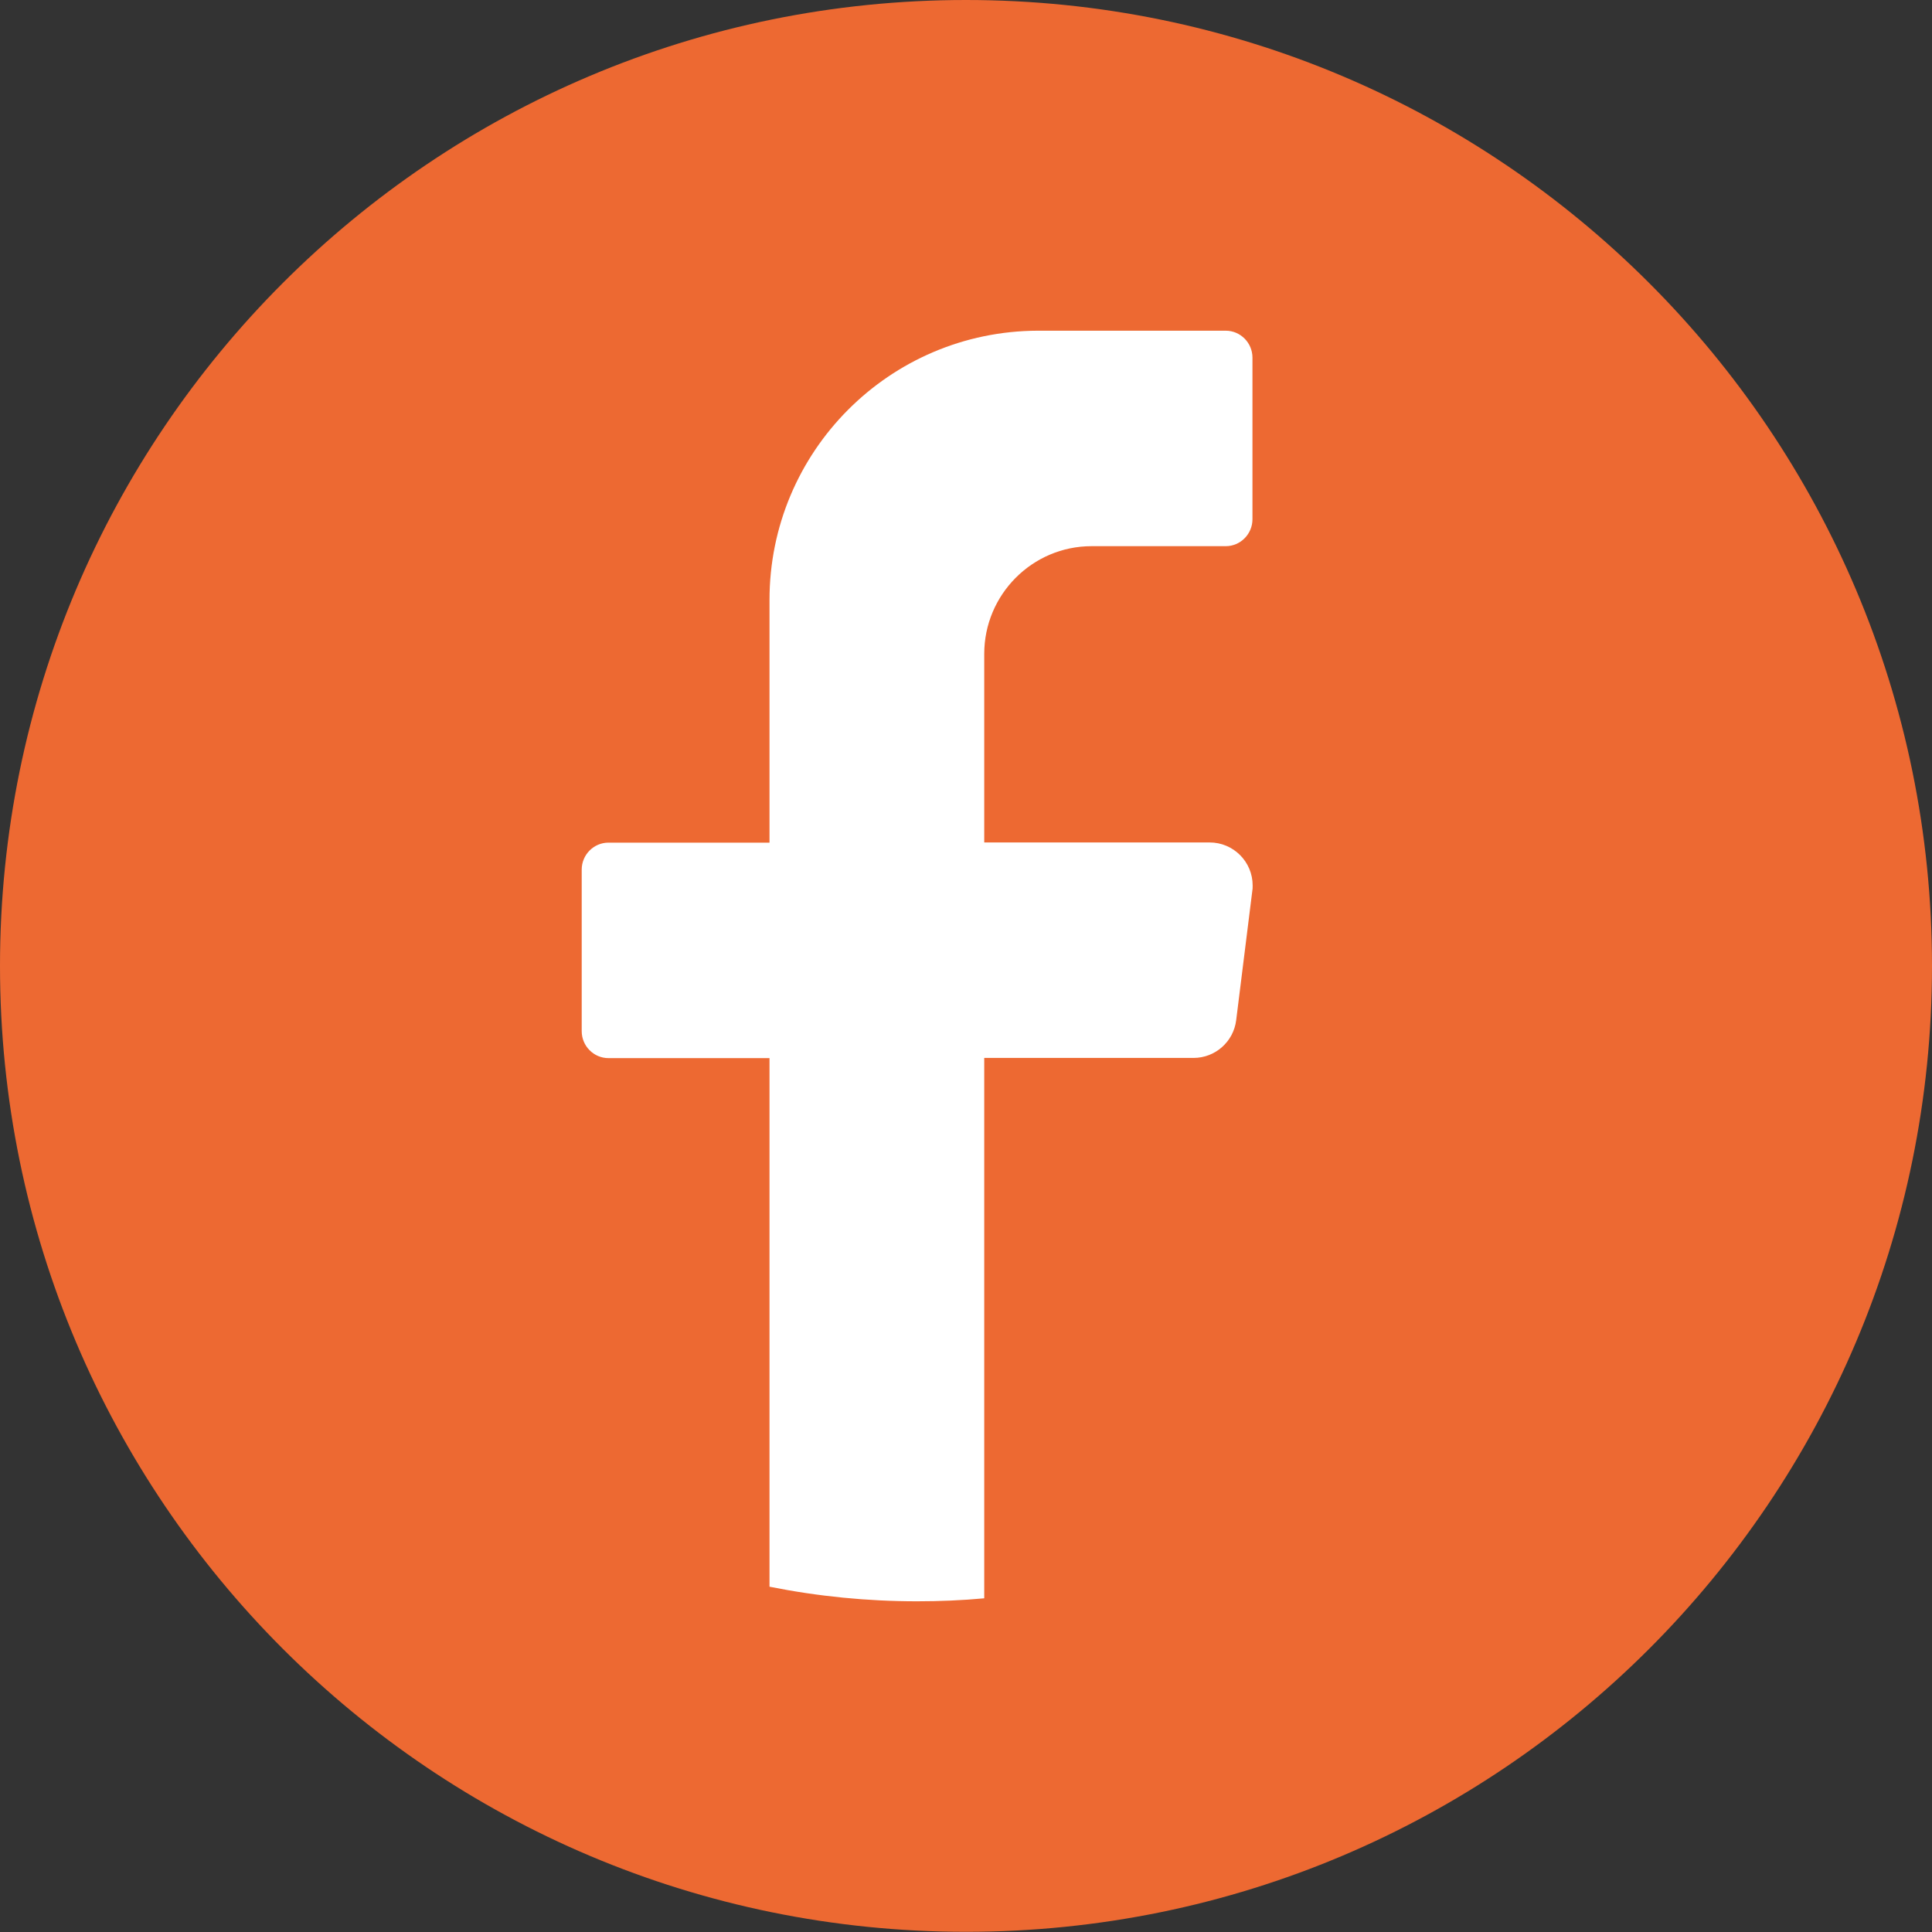
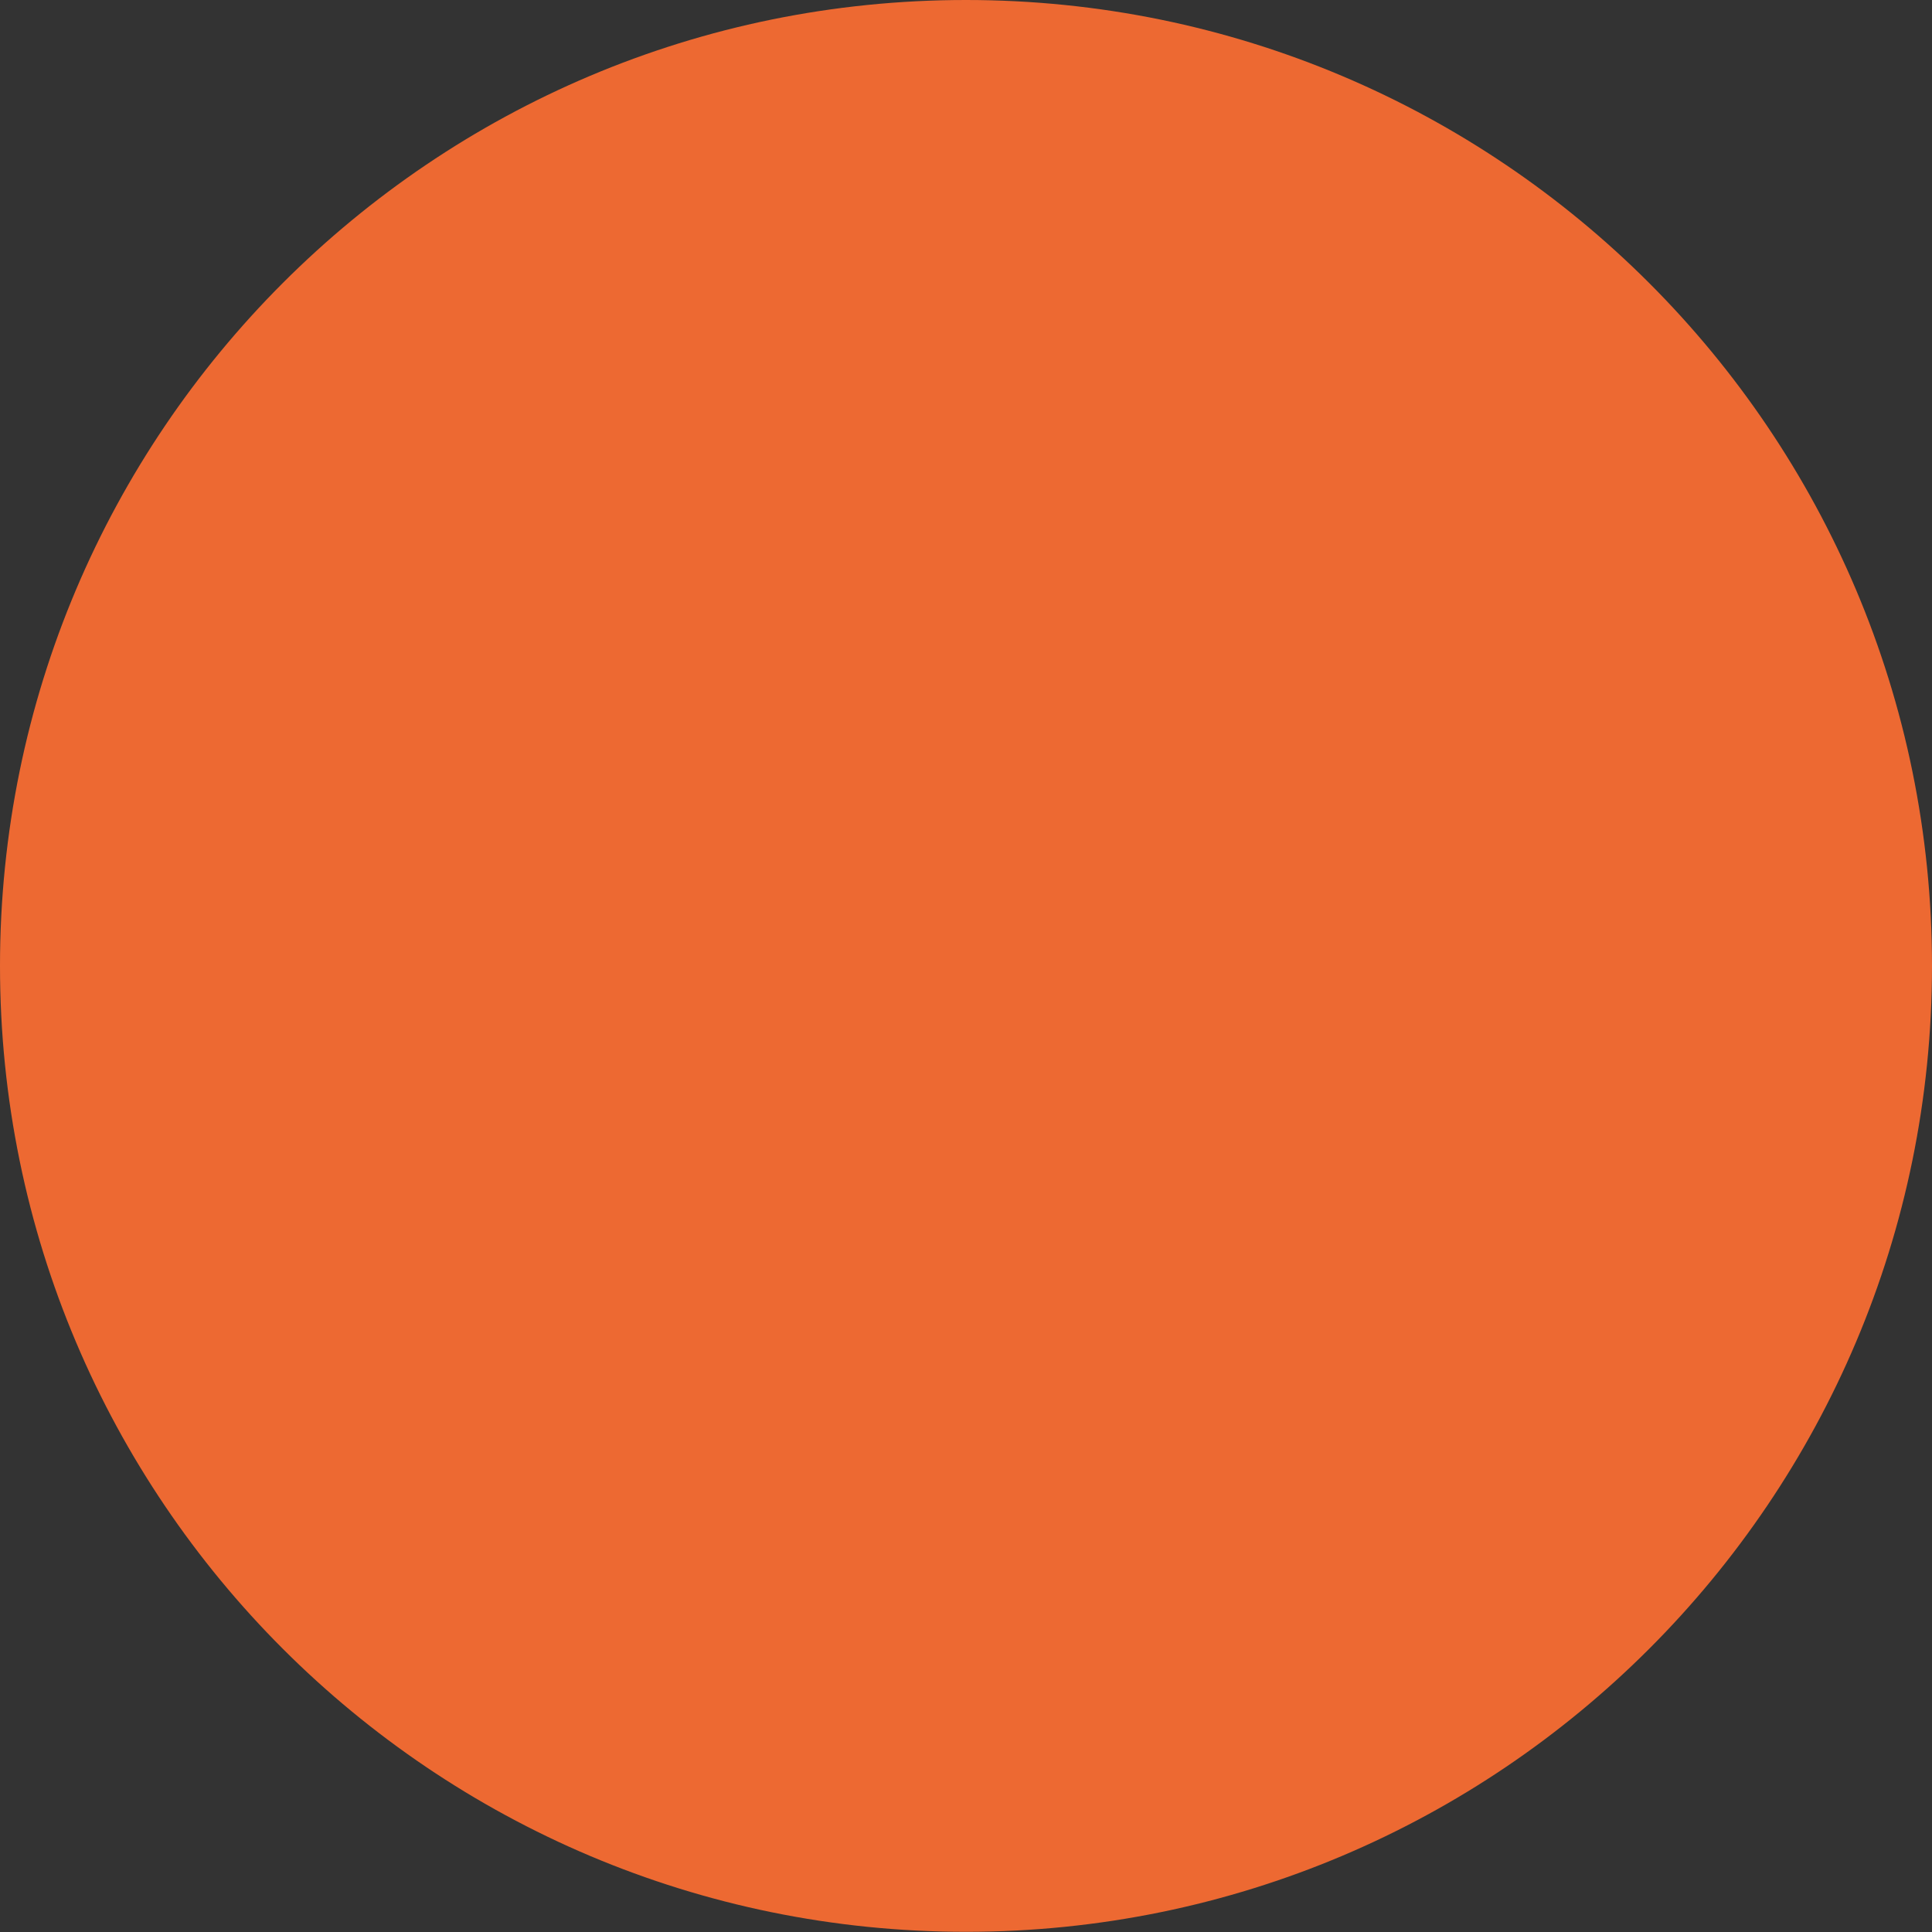
<svg xmlns="http://www.w3.org/2000/svg" id="Layer_2" data-name="Layer 2" viewBox="0 0 103.29 103.29">
  <rect x="0" y="0" width="103.29" height="103.29" fill="#333333" stroke="none" />
  <defs>
    <style>
      .cls-1 {
        fill: #fff;
      }

      .cls-2 {
        fill: #ed6932;
      }
    </style>
  </defs>
  <g id="Layer_1-2" data-name="Layer 1">
    <g>
      <path id="Path_1647" data-name="Path 1647" class="cls-2" d="M51.64,0C80.17,0,103.29,23.12,103.29,51.64s-23.12,51.64-51.64,51.64S0,80.17,0,51.64C0,23.12,23.12,0,51.64,0h0Z" />
-       <path id="Path_1646" data-name="Path 1646" class="cls-1" d="M66.95,47.64l-.86,6.9c-.14,1.15-1.12,2.02-2.28,2.02h-11.19v28.89c-1.18.11-2.38.16-3.59.16-2.65,0-5.29-.26-7.89-.78v-28.26h-8.61c-.79,0-1.43-.65-1.43-1.44v-8.64c0-.79.64-1.44,1.43-1.44h8.61v-12.96c-.01-7.94,6.41-14.39,14.35-14.41h10.04c.79,0,1.43.65,1.43,1.44v8.64c0,.79-.64,1.44-1.43,1.44h-7.17c-3.17,0-5.74,2.59-5.74,5.76v10.08h12.05c1.27,0,2.3,1.03,2.3,2.3,0,.1,0,.2-.02.29" />
    </g>
  </g>
</svg>